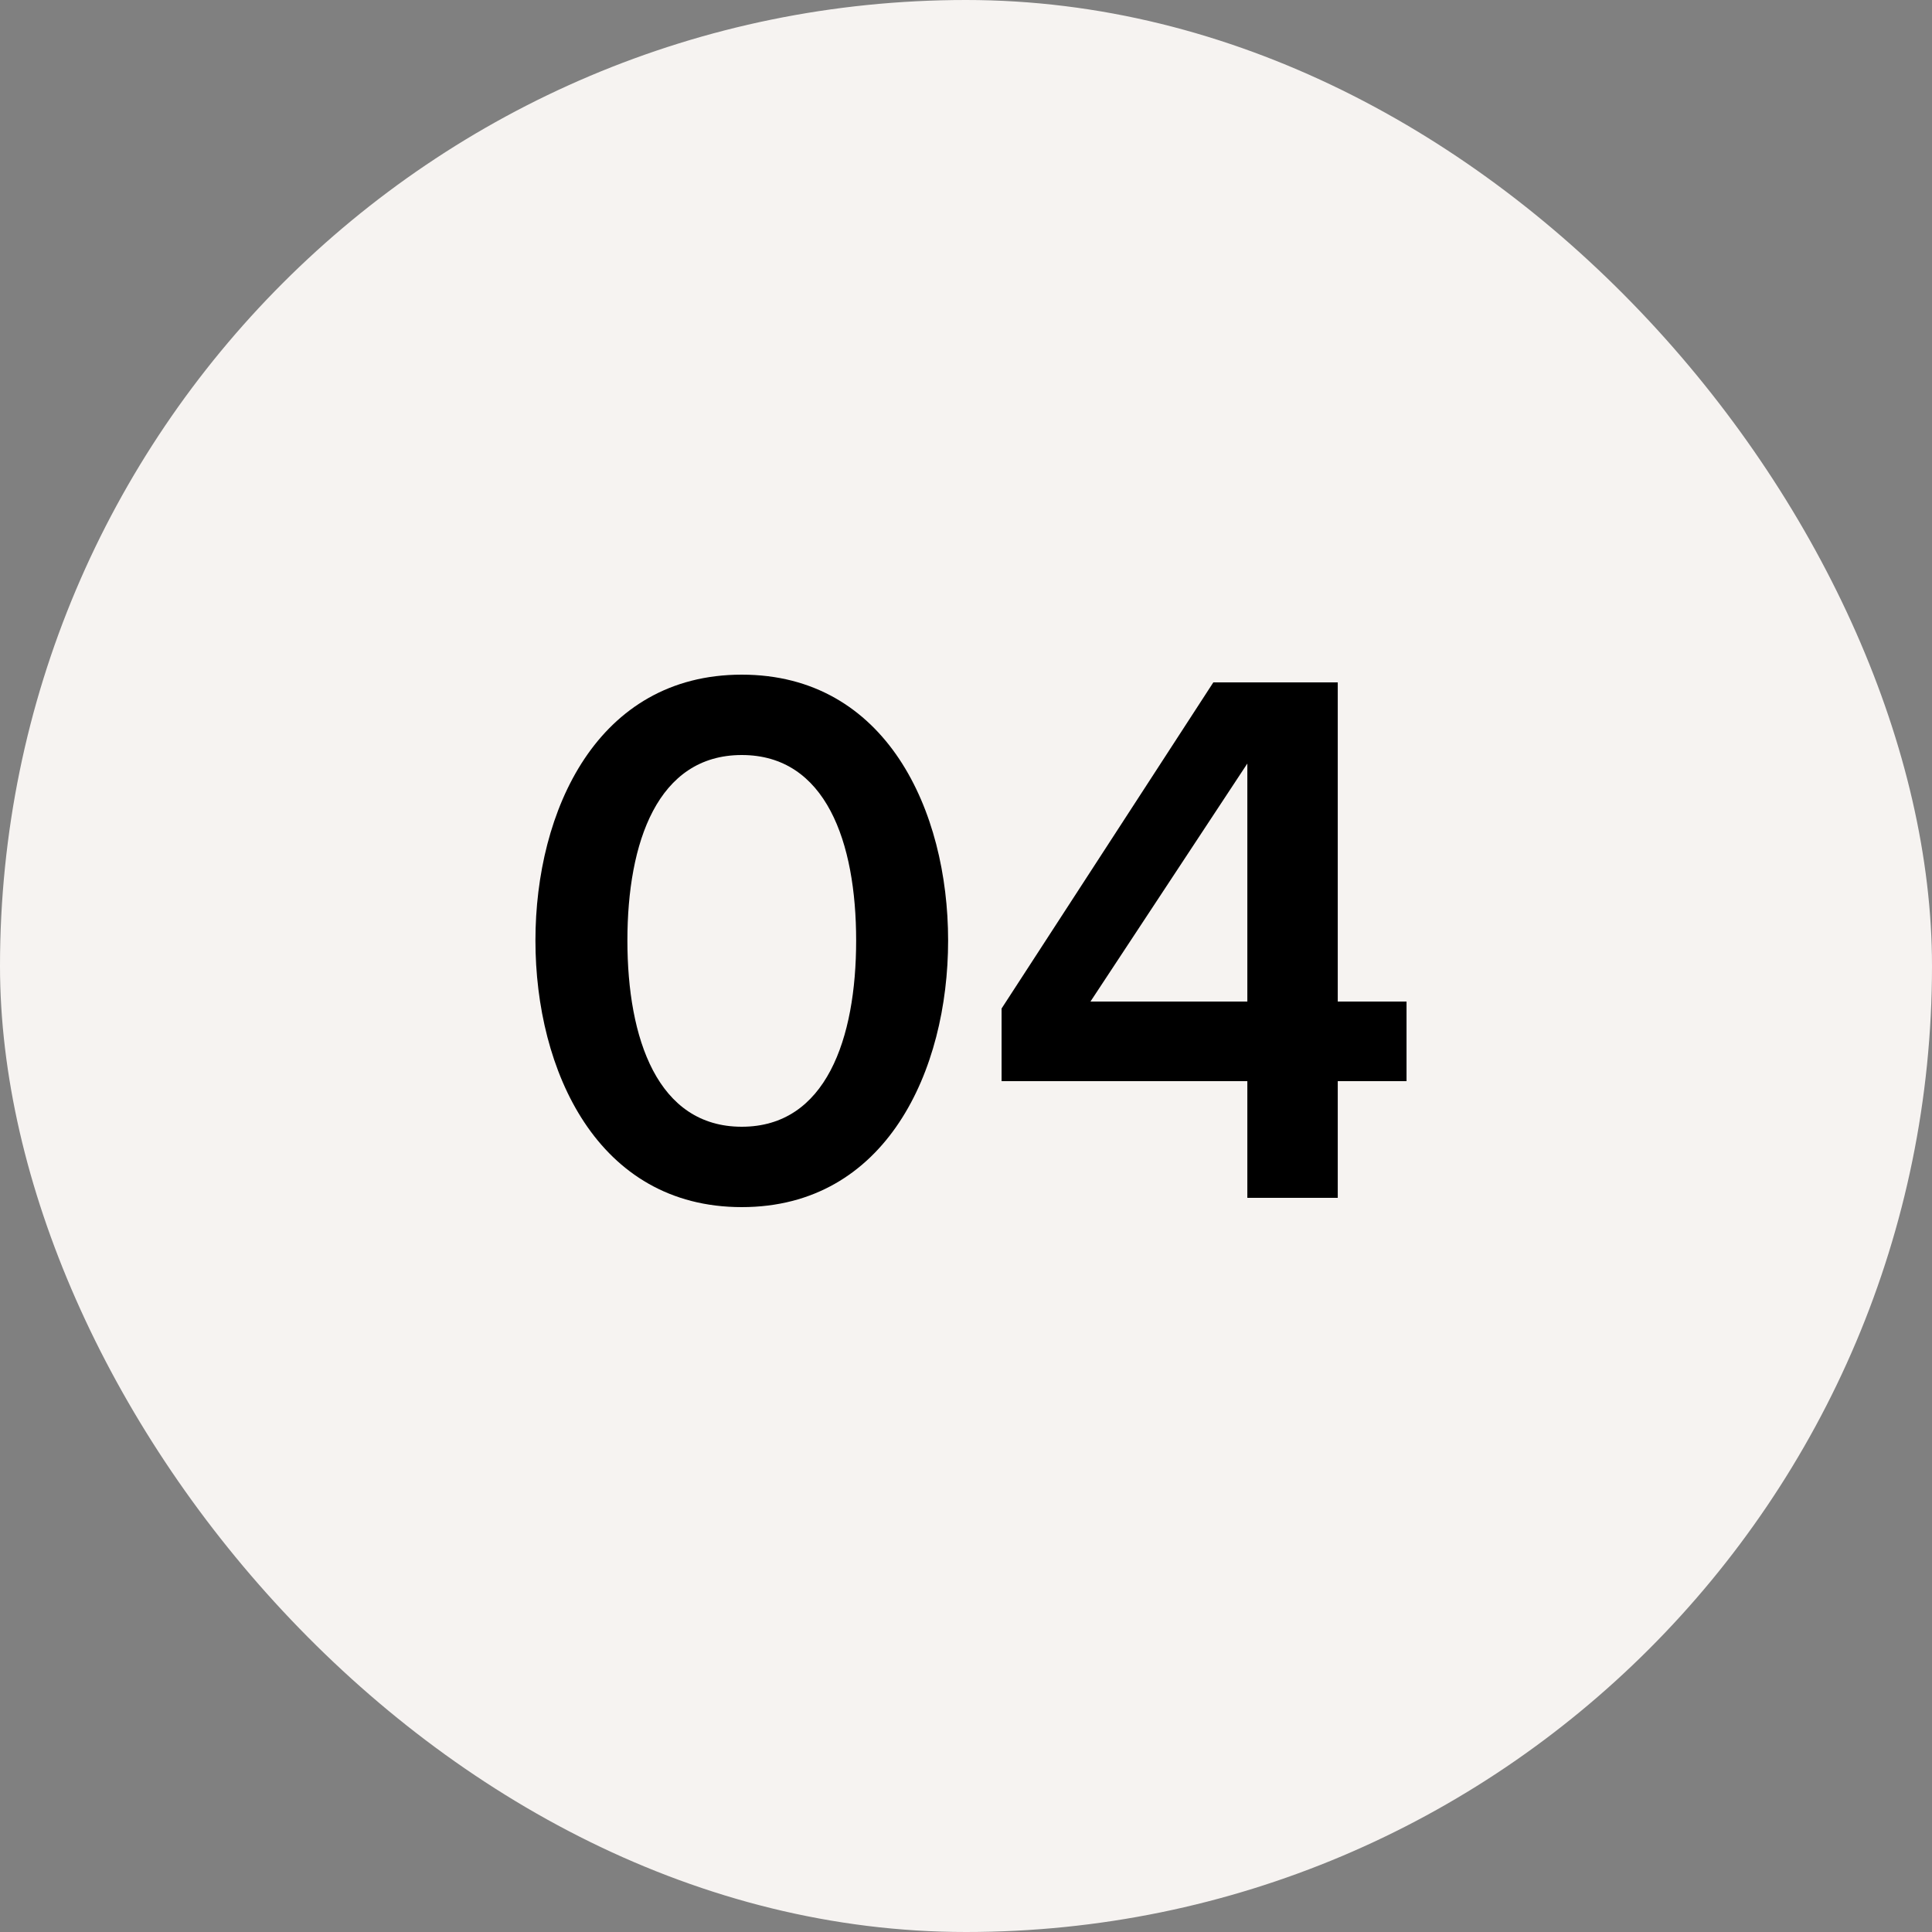
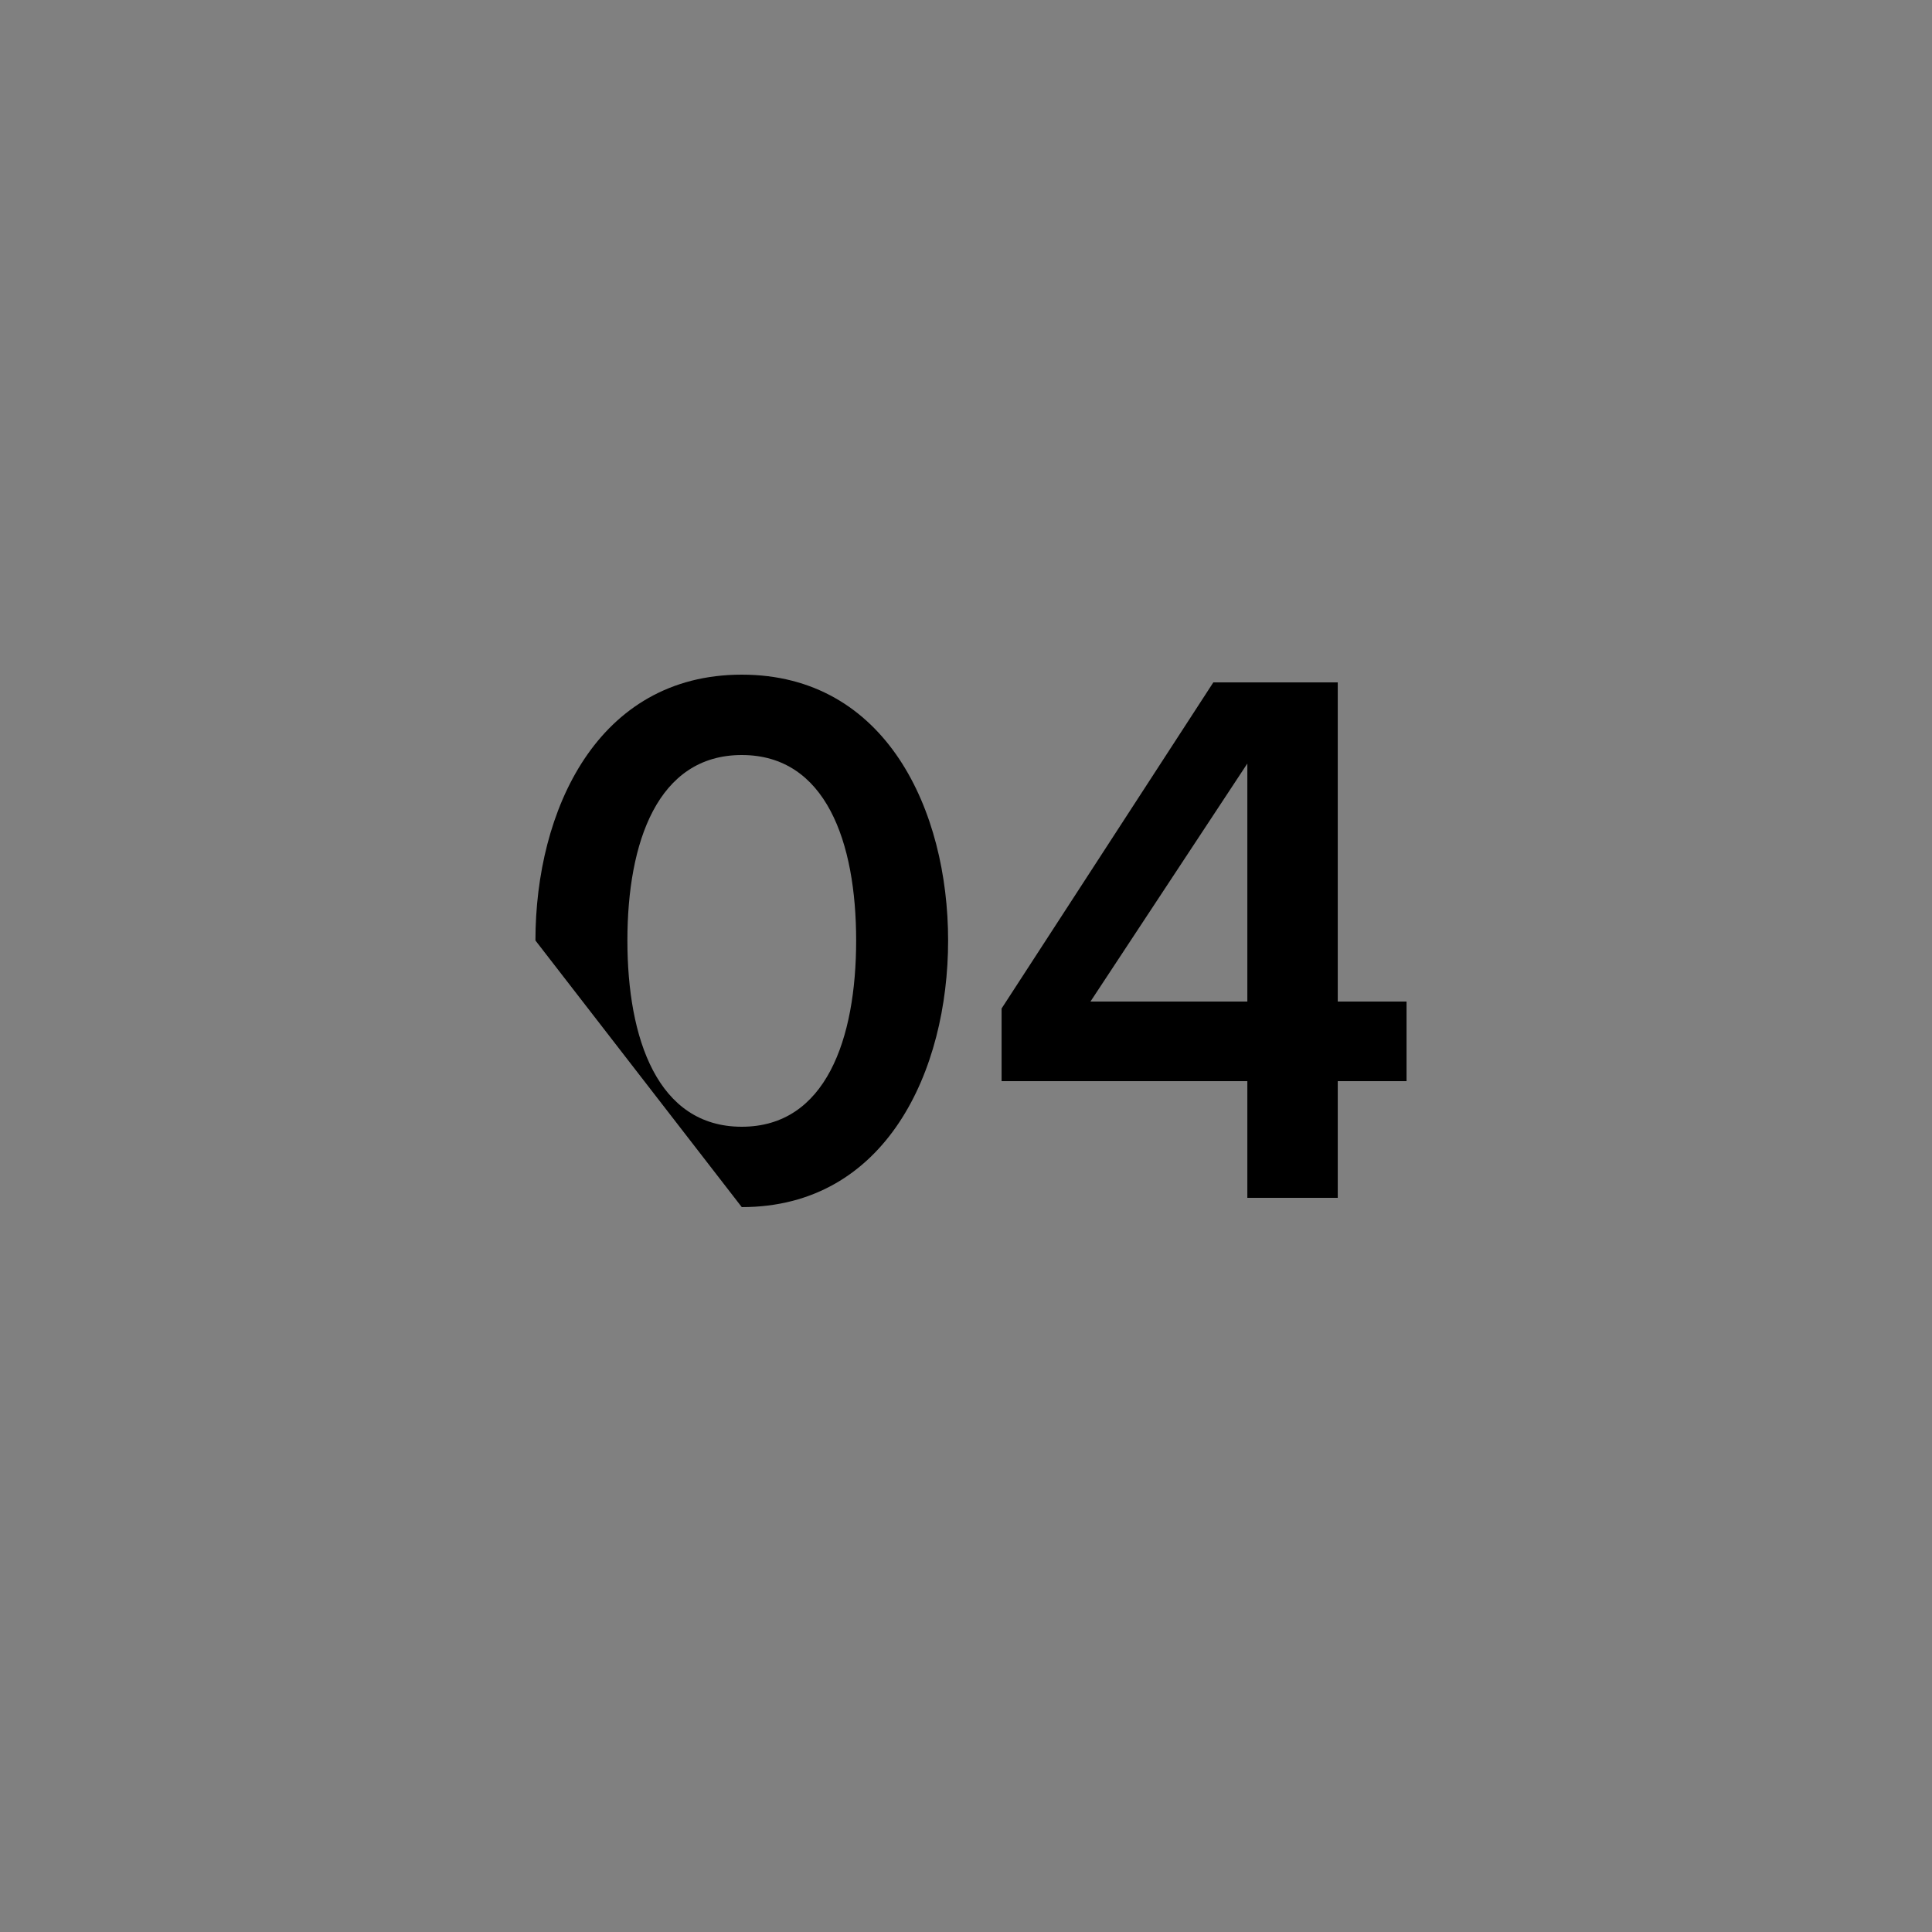
<svg xmlns="http://www.w3.org/2000/svg" width="50" height="50" viewBox="0 0 50 50" fill="none">
  <rect x="0" y="0" width="50" height="50" fill="#808080" stroke="none" />
-   <rect width="50" height="50" rx="25" fill="#F6F3F1" />
  <path d="M34.621 31H32.281V27.98H25.921V26.1L31.401 17.66H34.621V25.92H36.401V27.98H34.621V31ZM32.281 25.92V19.76L28.221 25.92H32.281Z" fill="black" />
-   <path d="M13.857 24.34C13.857 20.98 15.457 17.46 19.197 17.46C22.937 17.46 24.537 20.98 24.537 24.34C24.537 27.7 22.937 31.24 19.197 31.24C15.457 31.24 13.857 27.7 13.857 24.34ZM22.157 24.34C22.157 21.8 21.377 19.54 19.197 19.54C17.017 19.54 16.237 21.8 16.237 24.34C16.237 26.88 17.017 29.16 19.197 29.16C21.377 29.16 22.157 26.88 22.157 24.34Z" fill="black" />
+   <path d="M13.857 24.34C13.857 20.98 15.457 17.46 19.197 17.46C22.937 17.46 24.537 20.98 24.537 24.34C24.537 27.7 22.937 31.24 19.197 31.24ZM22.157 24.34C22.157 21.8 21.377 19.54 19.197 19.54C17.017 19.54 16.237 21.8 16.237 24.34C16.237 26.88 17.017 29.16 19.197 29.16C21.377 29.16 22.157 26.88 22.157 24.34Z" fill="black" />
</svg>